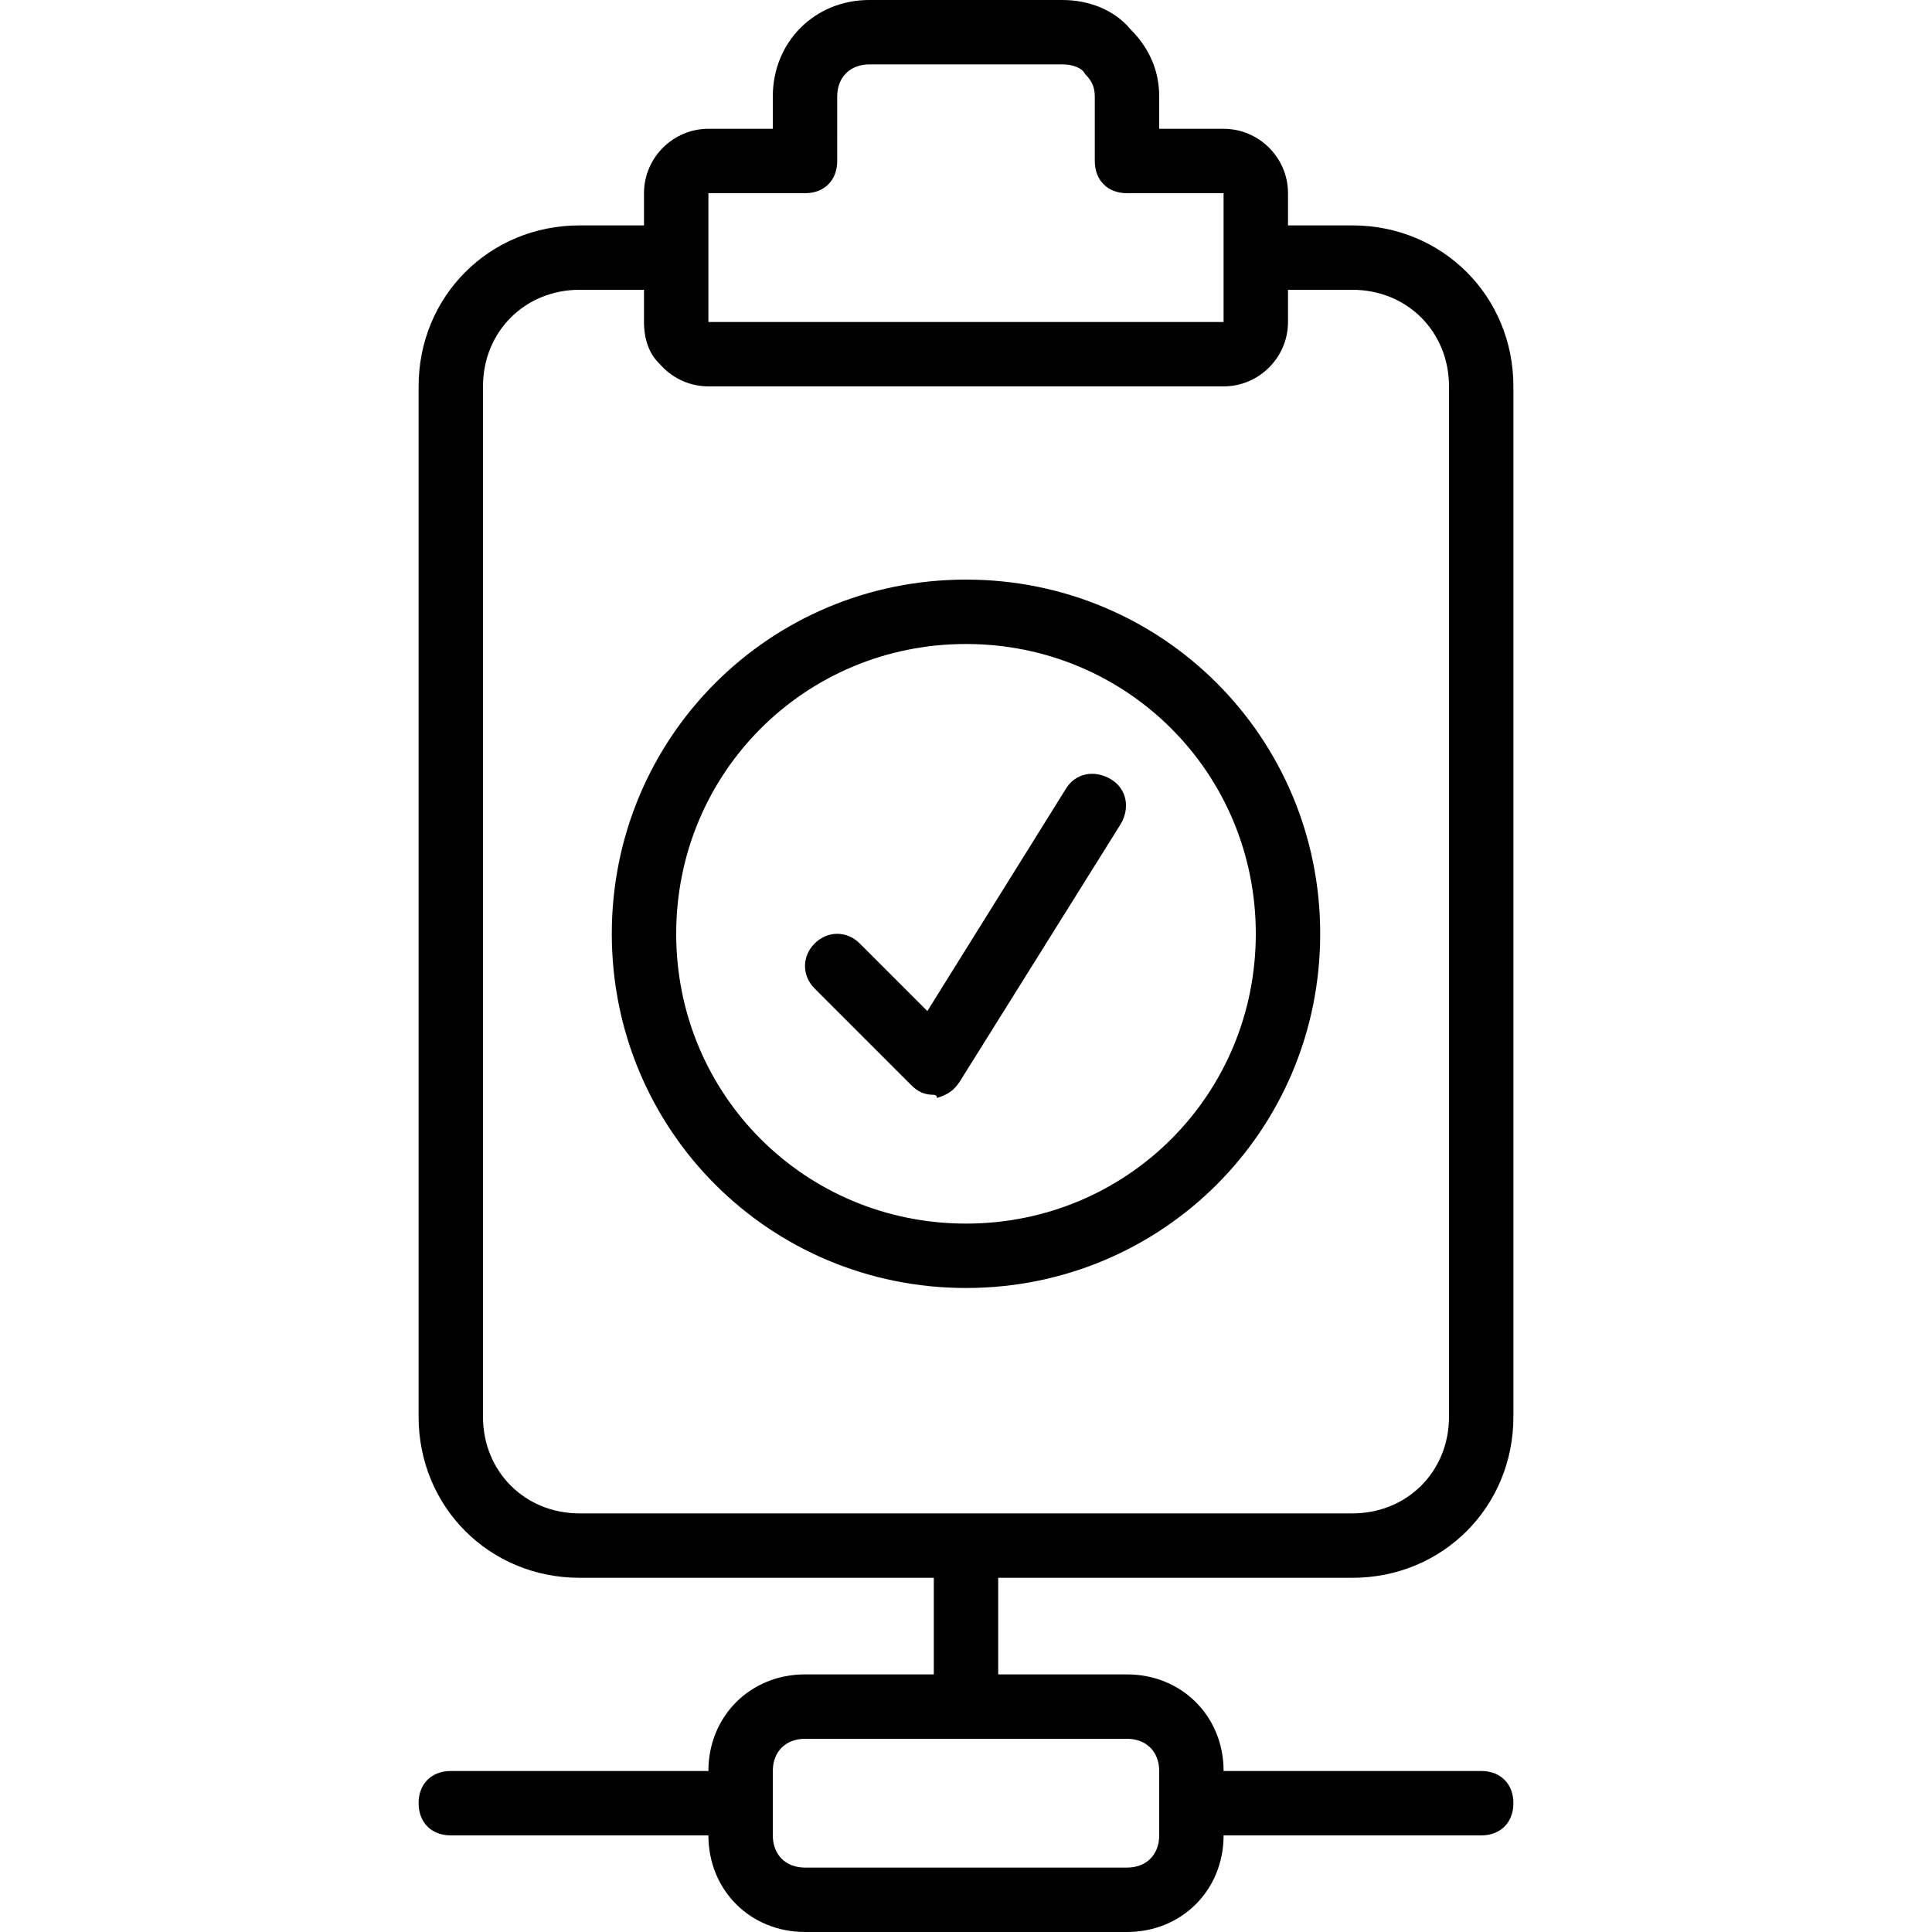
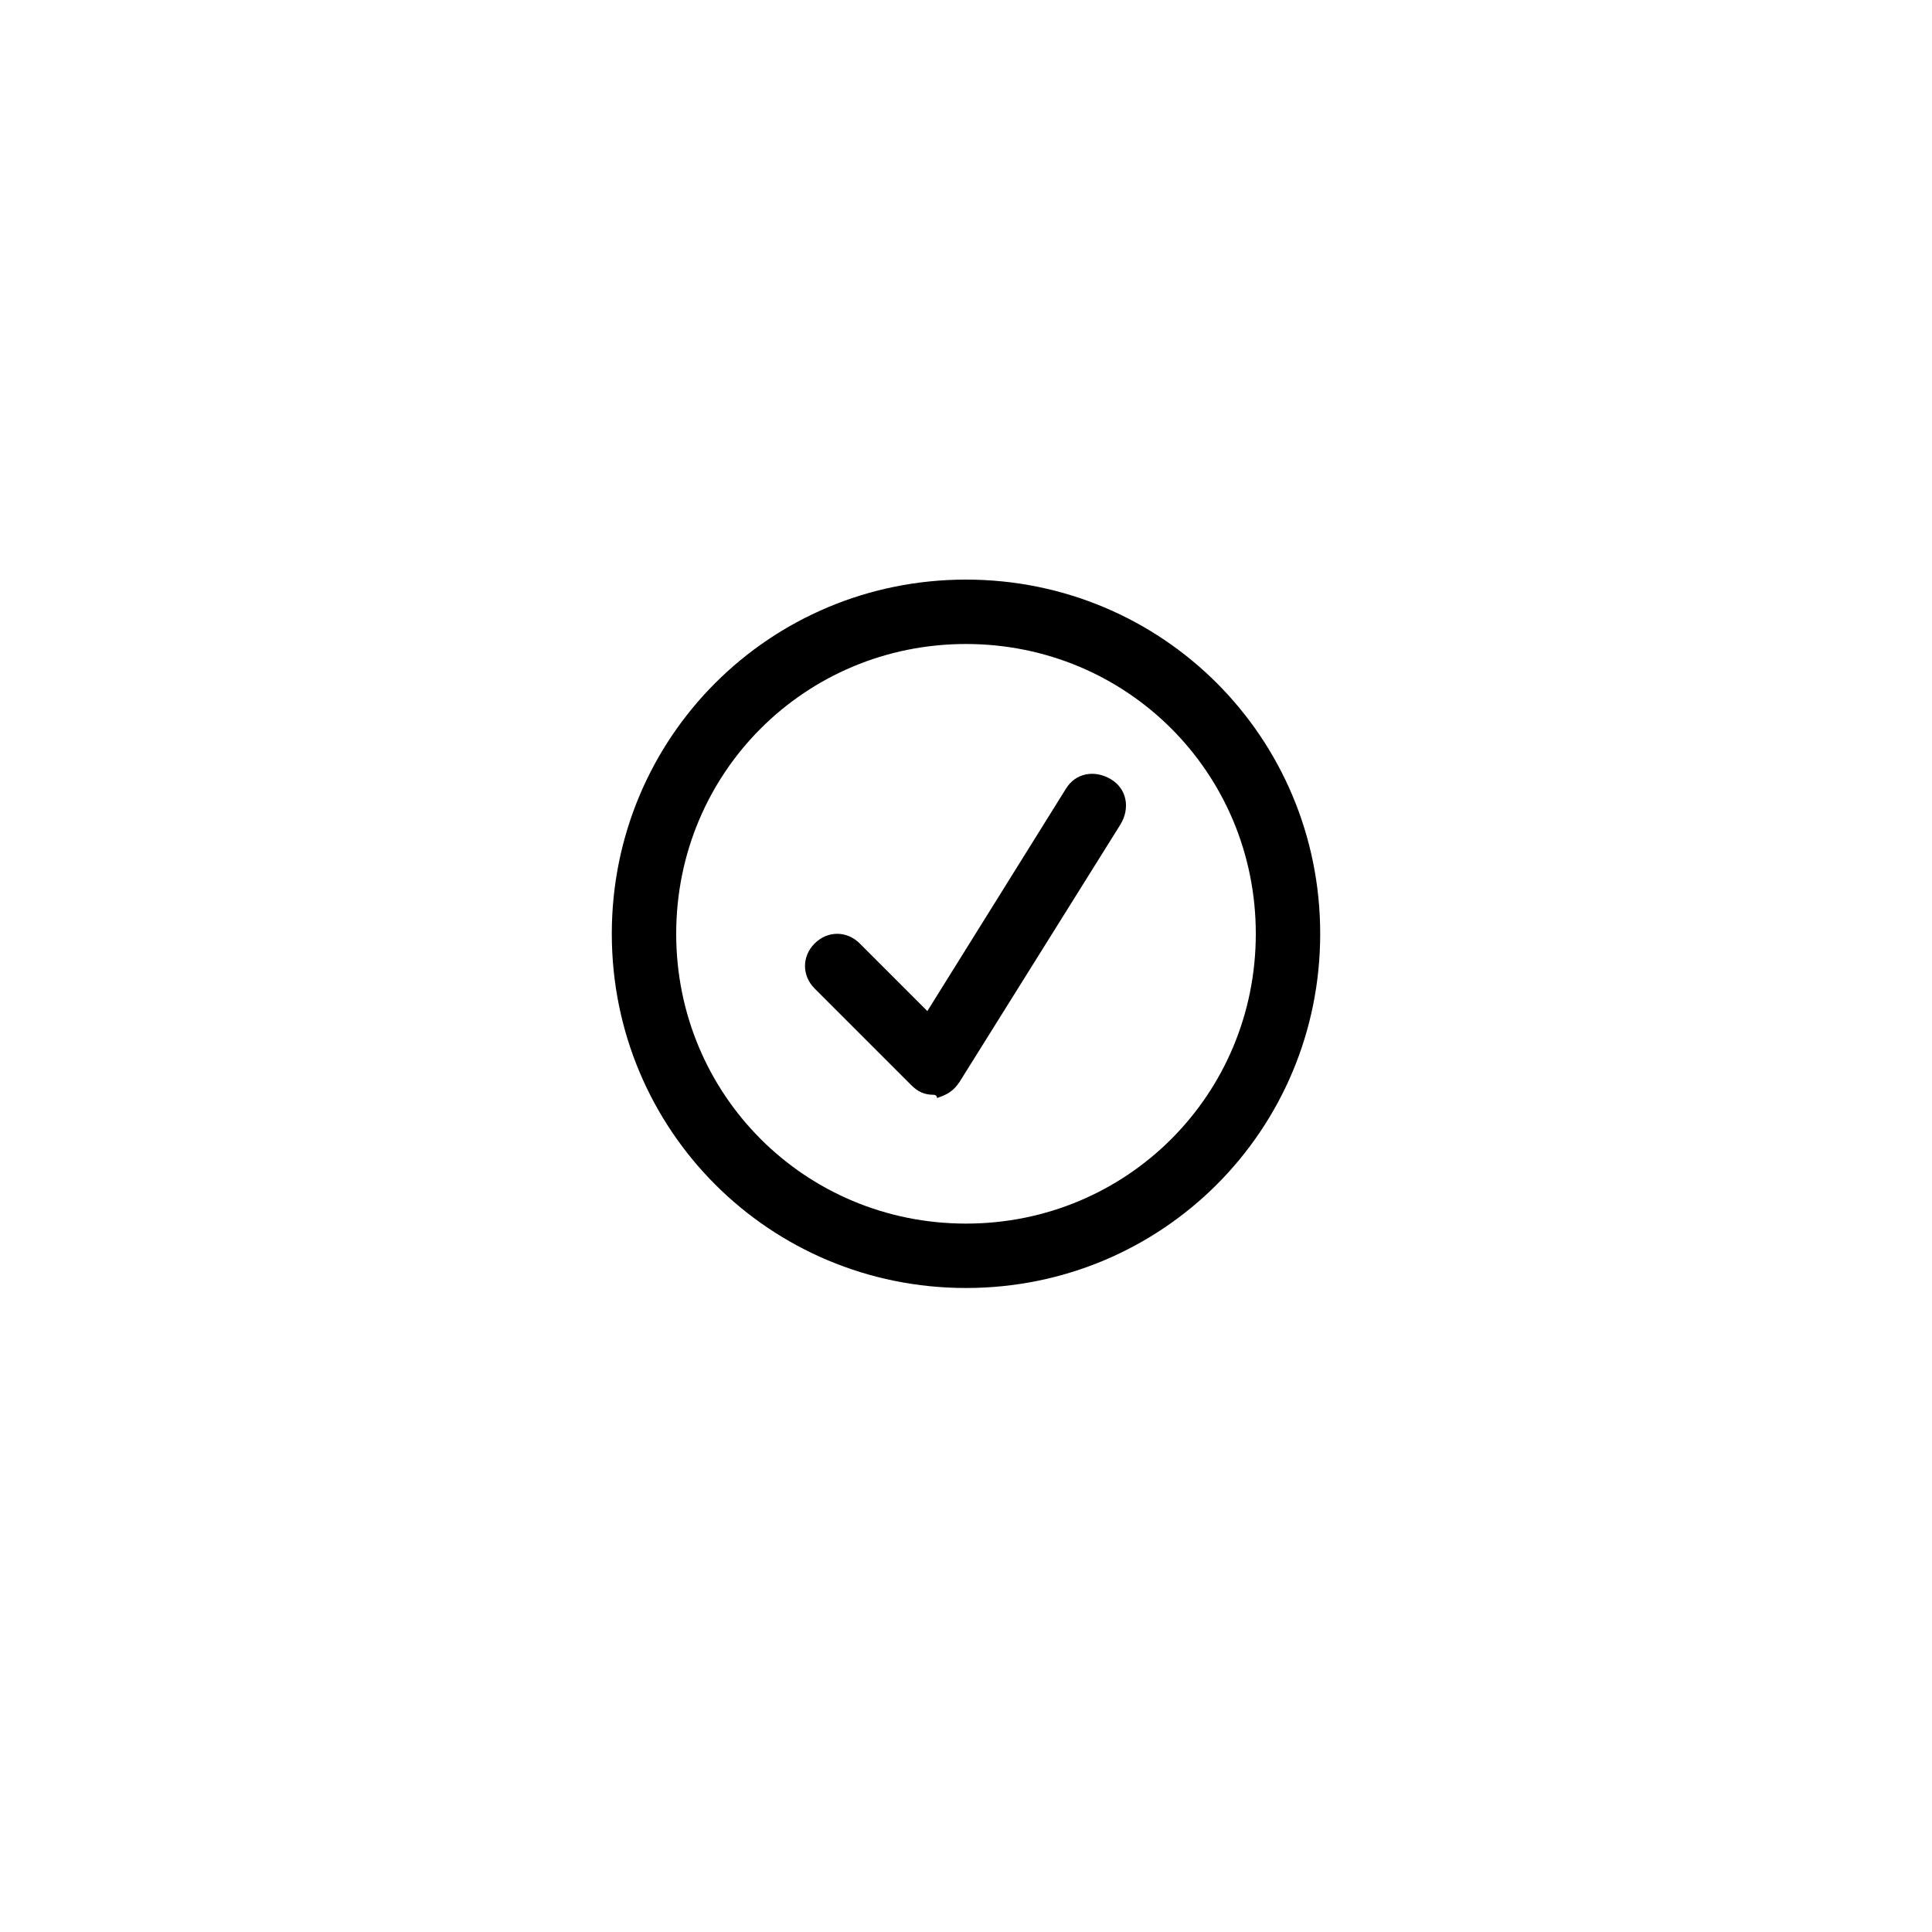
<svg xmlns="http://www.w3.org/2000/svg" fill="#000000" height="800px" width="800px" version="1.1" id="Layer_1" viewBox="0 0 503.607 503.607" xml:space="preserve">
  <g transform="translate(1 1)">
    <g>
      <g>
-         <path d="M351.525,410.279c23.502,0,41.967-18.466,41.967-41.967V99.721c0-23.502-18.466-41.967-41.967-41.967h-16.787v-8.393     c0-9.233-7.554-16.787-16.787-16.787h-16.787V24.18c0-6.715-2.518-12.59-7.554-17.626C289.413,1.518,282.698-1,275.984-1h-50.361     c-14.269,0-25.18,10.911-25.18,25.18v8.393h-16.787c-9.233,0-16.787,7.554-16.787,16.787v8.393h-16.787     c-23.502,0-41.967,18.466-41.967,41.967v268.59c0,23.502,18.466,41.967,41.967,41.967h92.328v25.18h-33.574     c-14.269,0-25.18,10.911-25.18,25.18h-67.148c-5.036,0-8.393,3.357-8.393,8.393s3.357,8.393,8.393,8.393h67.148     c0,14.269,10.911,25.18,25.18,25.18h83.934c14.269,0,25.18-10.911,25.18-25.18h67.148c5.036,0,8.393-3.357,8.393-8.393     s-3.357-8.393-8.393-8.393h-67.148c0-14.269-10.911-25.18-25.18-25.18h-33.574v-25.18H351.525z M301.164,460.639v16.787     c0,5.036-3.357,8.393-8.393,8.393h-83.934c-5.036,0-8.393-3.357-8.393-8.393v-16.787c0-5.036,3.357-8.393,8.393-8.393h83.934     C297.807,452.246,301.164,455.603,301.164,460.639z M183.656,49.361h25.18c5.036,0,8.393-3.357,8.393-8.393V24.18     c0-5.036,3.357-8.393,8.393-8.393h50.361c2.518,0,5.036,0.839,5.875,2.518c1.679,1.679,2.518,3.357,2.518,5.875v16.787     c0,5.036,3.357,8.393,8.393,8.393h25.18v16.787v16.787H183.656V66.148V49.361z M124.902,368.311V99.721     c0-14.269,10.911-25.18,25.18-25.18h16.787v8.393c0,4.535,1.374,8.377,4.096,10.937c2.758,3.193,6.685,5.349,11.105,5.769     c0.528,0.053,1.057,0.081,1.586,0.081h134.295c9.233,0,16.787-7.554,16.787-16.787v-8.393h16.787     c14.269,0,25.18,10.911,25.18,25.18v268.59c0,14.269-10.911,25.18-25.18,25.18H150.082     C135.813,393.492,124.902,382.58,124.902,368.311z" />
        <path d="M343.131,242.41c0-51.2-41.128-92.328-92.328-92.328s-92.328,41.128-92.328,92.328s41.128,92.328,92.328,92.328     S343.131,293.61,343.131,242.41z M175.262,242.41c0-41.967,33.574-75.541,75.541-75.541s75.541,33.574,75.541,75.541     s-33.574,75.541-75.541,75.541S175.262,284.377,175.262,242.41z" />
        <path d="M288.574,202.121c-4.197-2.518-9.233-1.679-11.751,2.518l-36.092,57.915l-17.626-17.626     c-3.357-3.357-8.393-3.357-11.751,0c-3.357,3.357-3.357,8.393,0,11.751l25.18,25.18c1.679,1.679,3.357,2.518,5.875,2.518     c0,0,0.839,0,0.839,0.839c2.518-0.839,4.197-1.679,5.875-4.197l41.967-67.148C293.61,209.675,292.77,204.639,288.574,202.121z" />
      </g>
    </g>
  </g>
</svg>